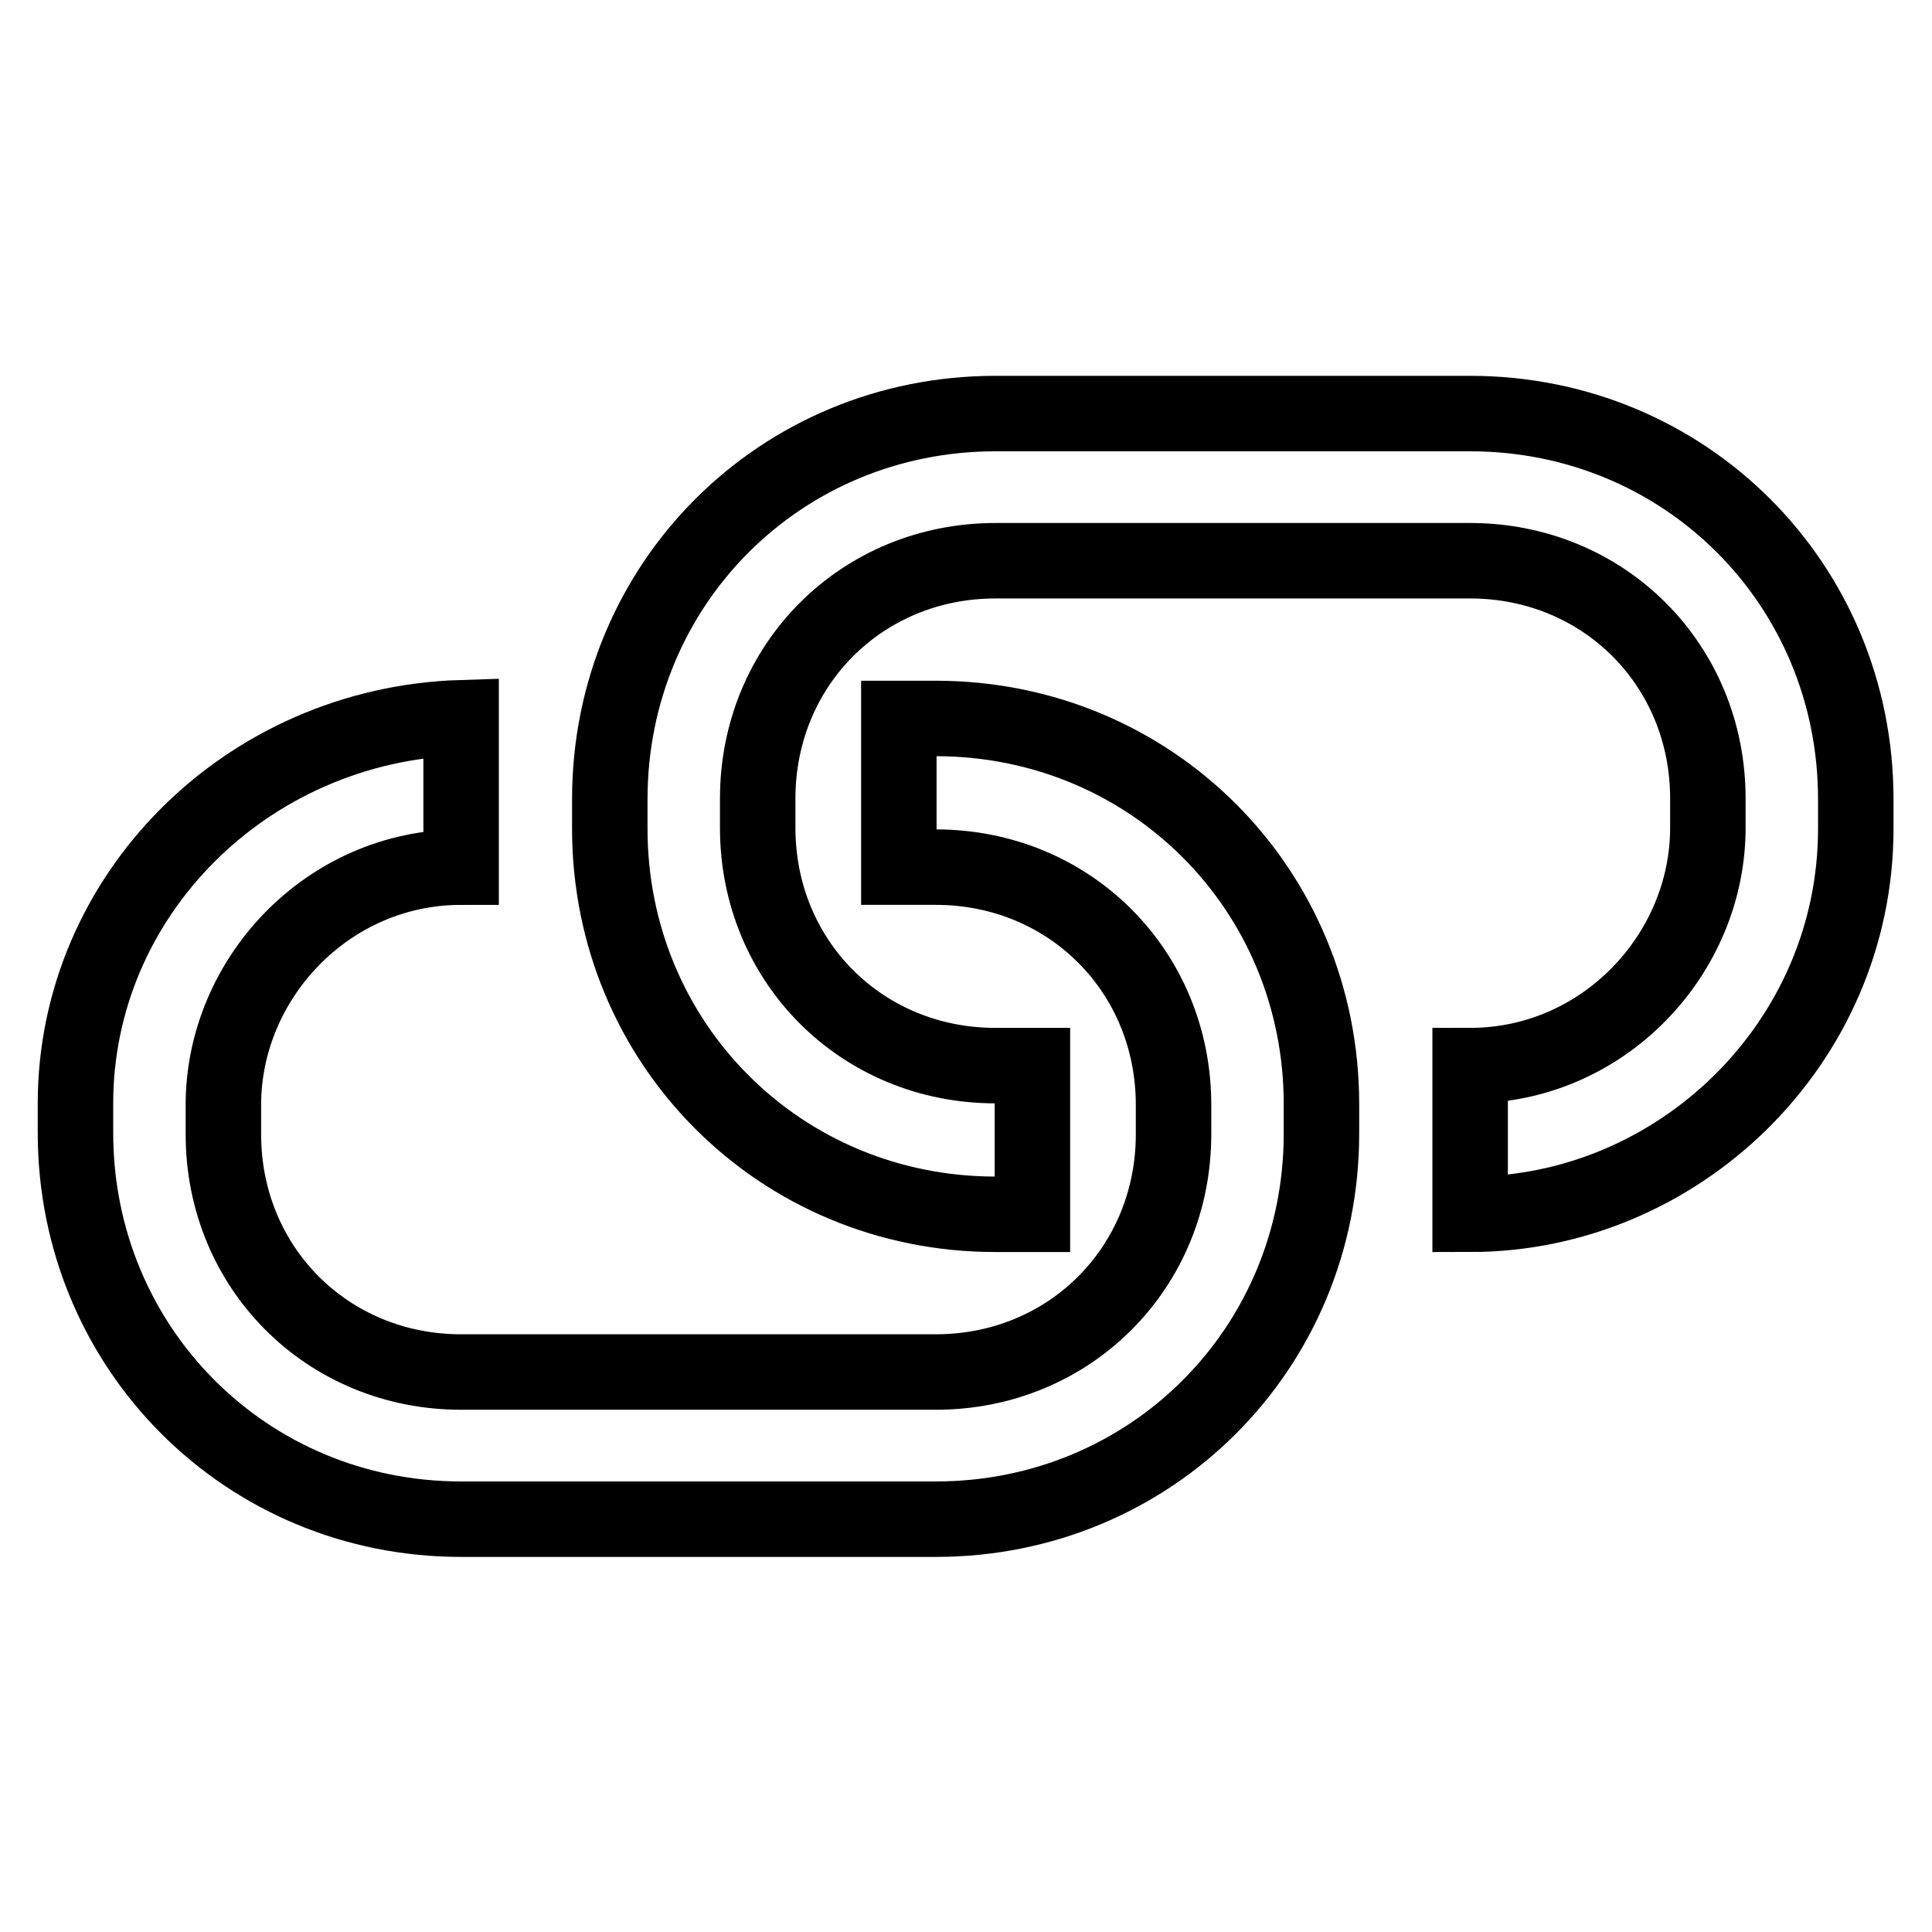
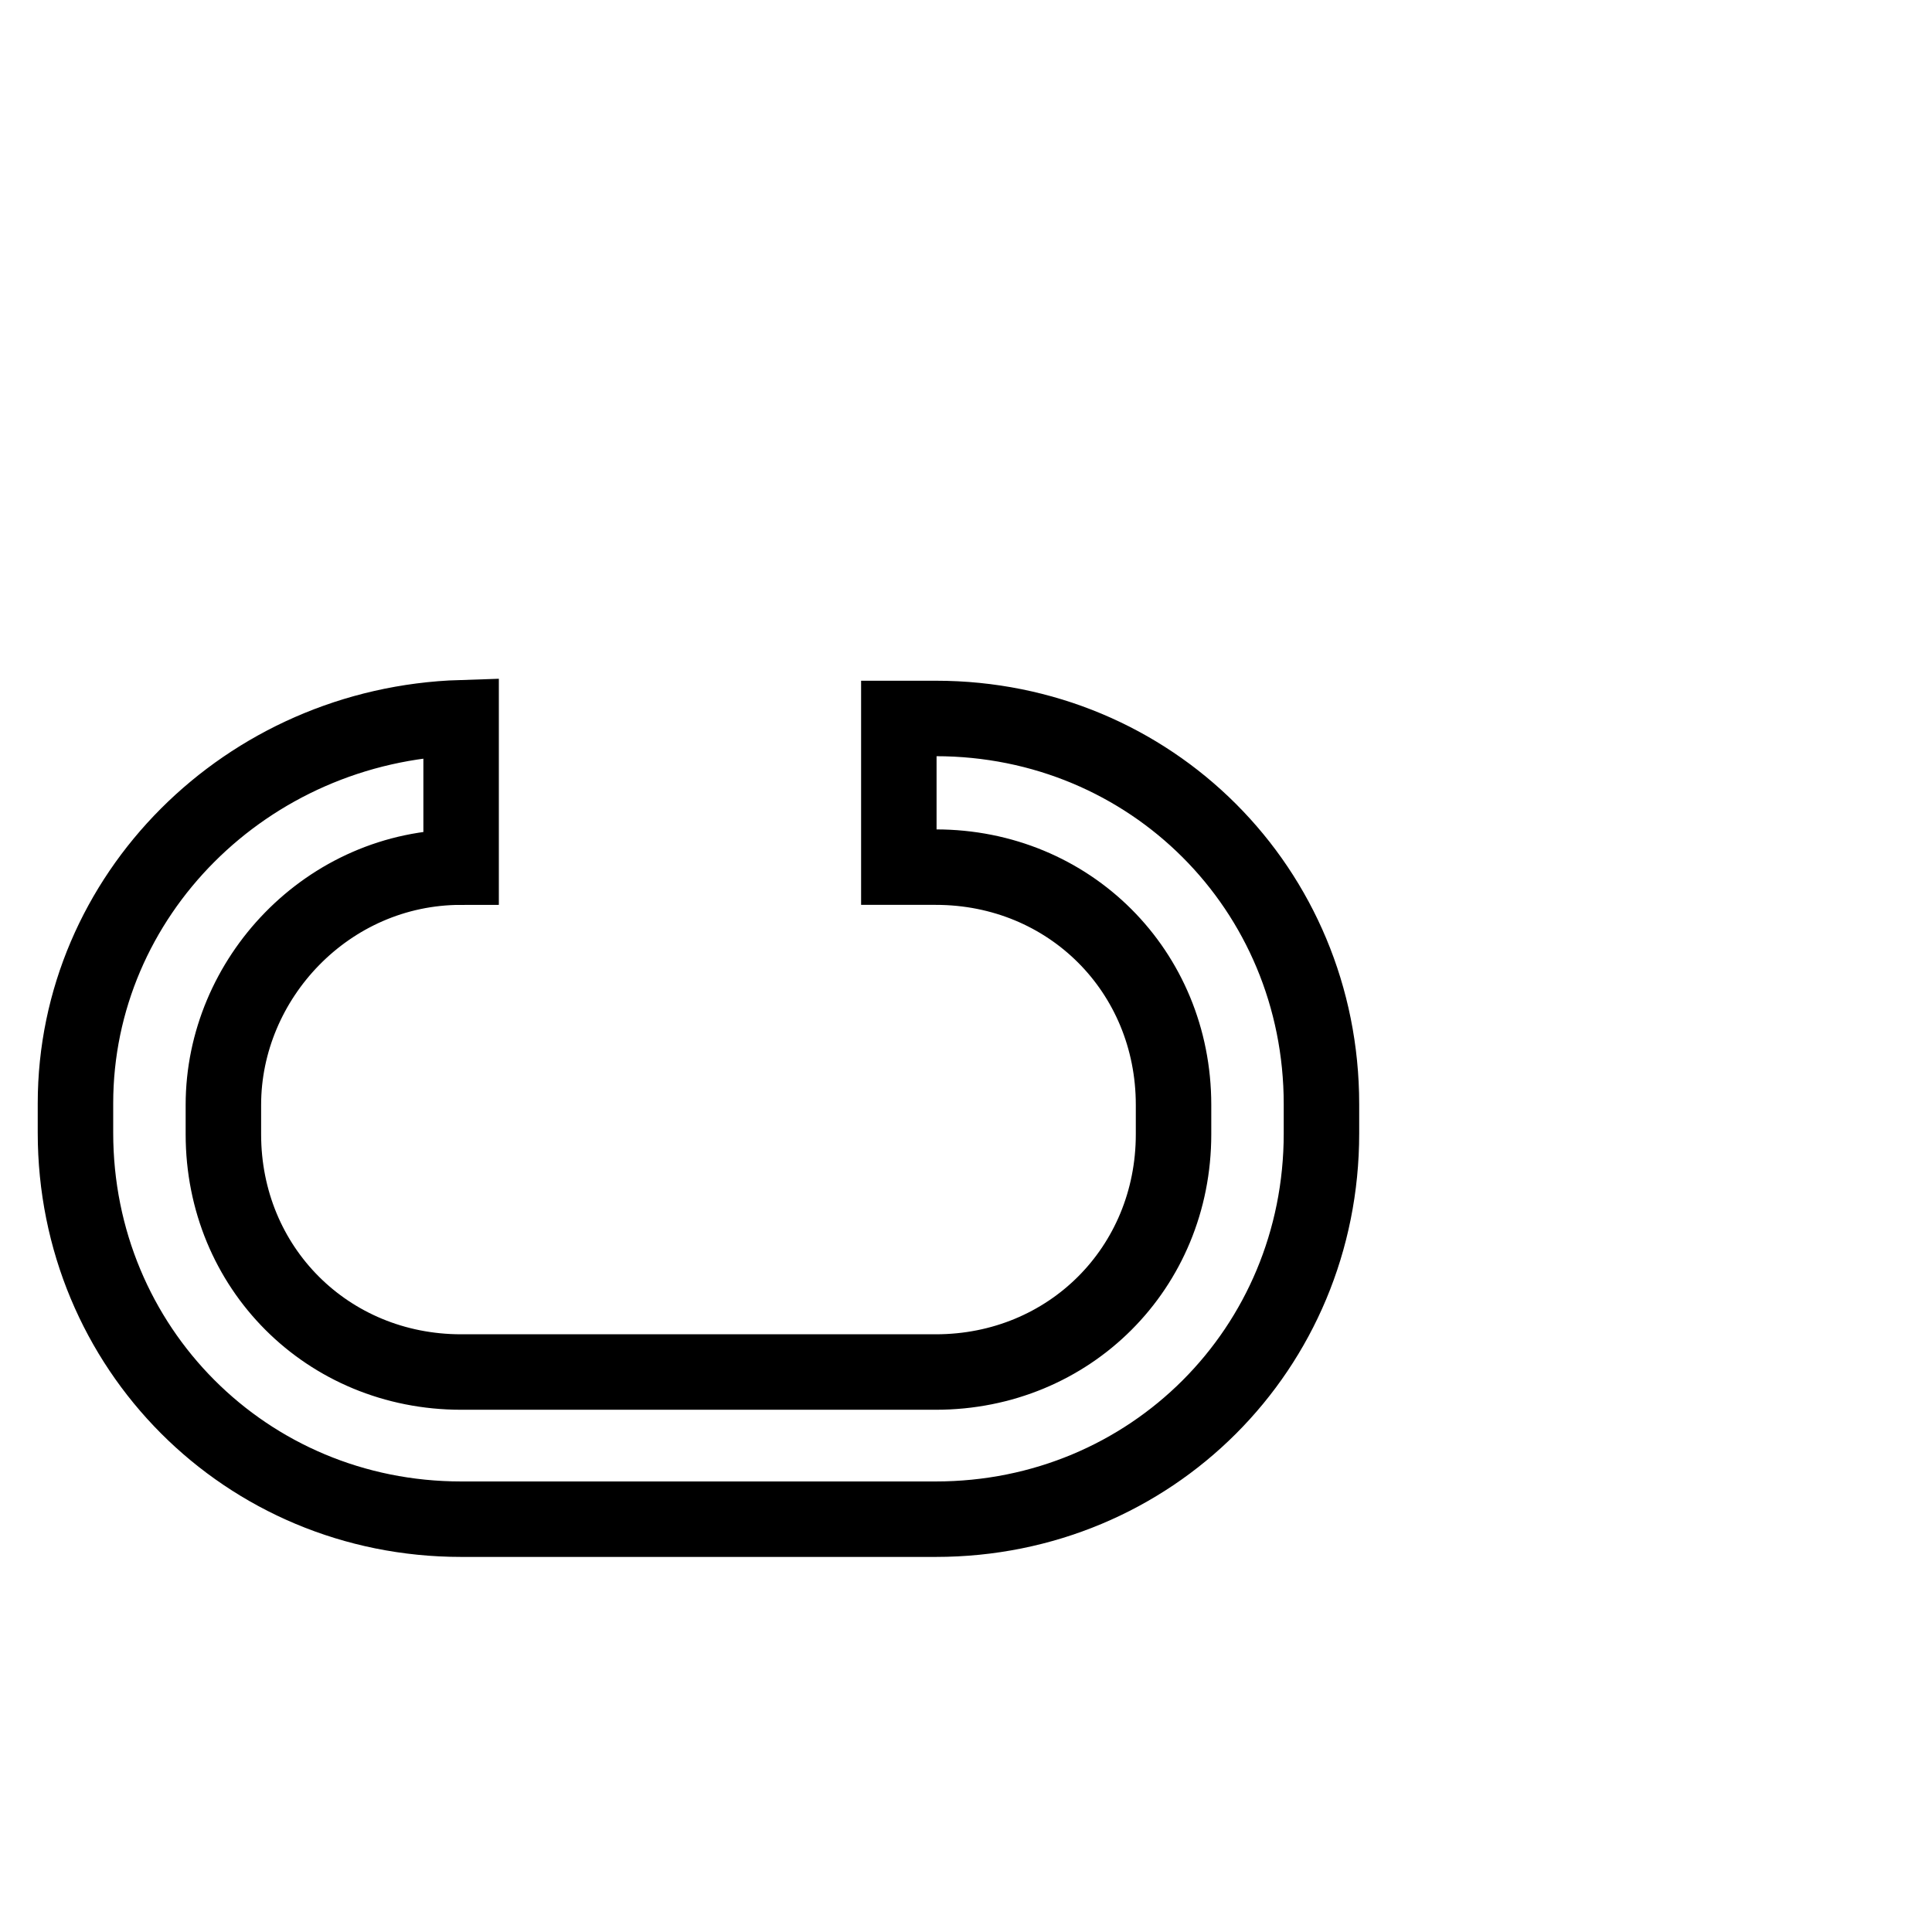
<svg xmlns="http://www.w3.org/2000/svg" version="1.1" x="0px" y="0px" viewBox="0 0 256 256" enable-background="new 0 0 256 256" xml:space="preserve">
  <g>
-     <path stroke-width="10" fill-opacity="0" stroke="#000000" d="M131.9,160.9h4.9v-19.7h-4.9c-17.7,0-31.5-13.8-31.5-31.5v-3.9c0-17.7,13.8-31.5,31.5-31.5h62.9 c17.7,0,31.5,13.8,31.5,31.5v3.9c0,16.7-13.8,31.5-31.5,31.5v19.7c27.5,0,51.1-22.6,51.1-51.1v-3.9c0-28.5-22.6-51.1-51.1-51.1 h-62.9c-28.5,0-51.1,22.6-51.1,51.1v3.9C80.8,138.3,103.4,160.9,131.9,160.9z" />
    <path stroke-width="10" fill-opacity="0" stroke="#000000" d="M61.1,201.3h62.9c28.5,0,51.1-22.6,51.1-51.1v-3.9c0-28.5-22.6-51.1-51.1-51.1h-4.9v19.7h4.9 c17.7,0,31.5,13.8,31.5,31.5v3.9c0,17.7-13.8,31.5-31.5,31.5H61.1c-17.7,0-31.5-13.8-31.5-31.5v-3.9c0-16.7,13.8-31.5,31.5-31.5 V95.1C32.6,96,10,118.7,10,146.2v3.9C10,178.6,32.6,201.3,61.1,201.3L61.1,201.3z" />
  </g>
</svg>